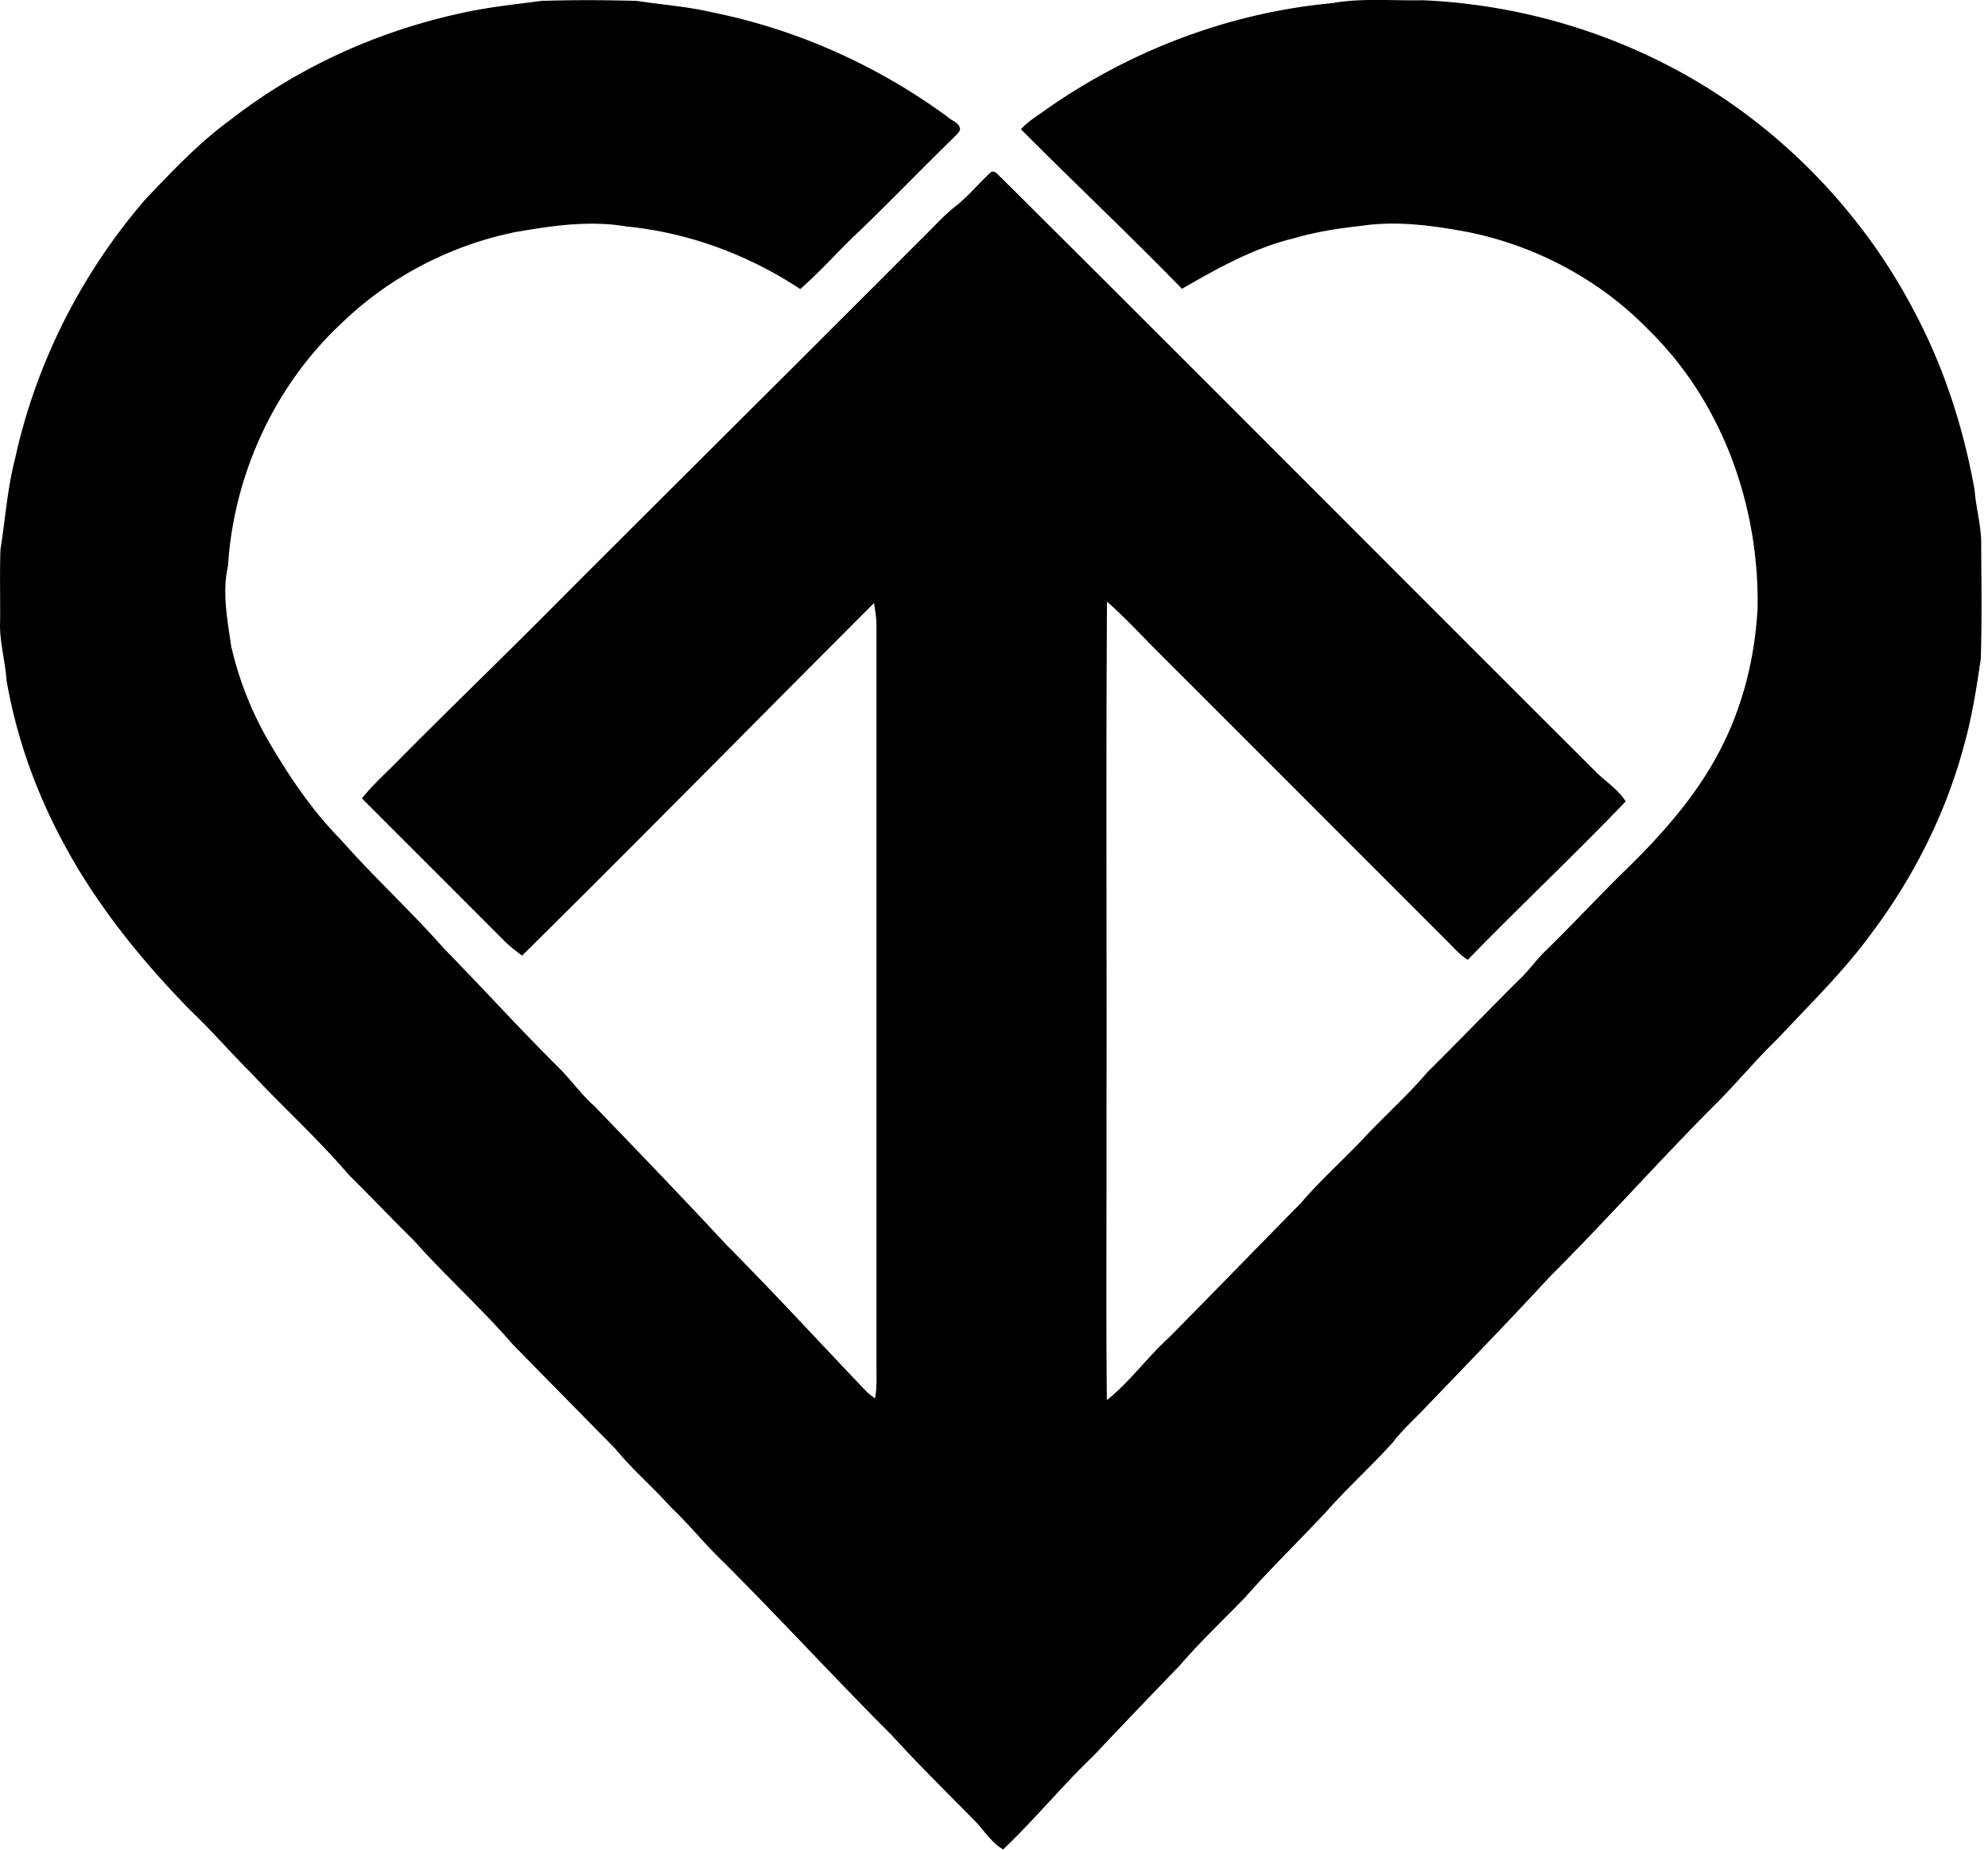
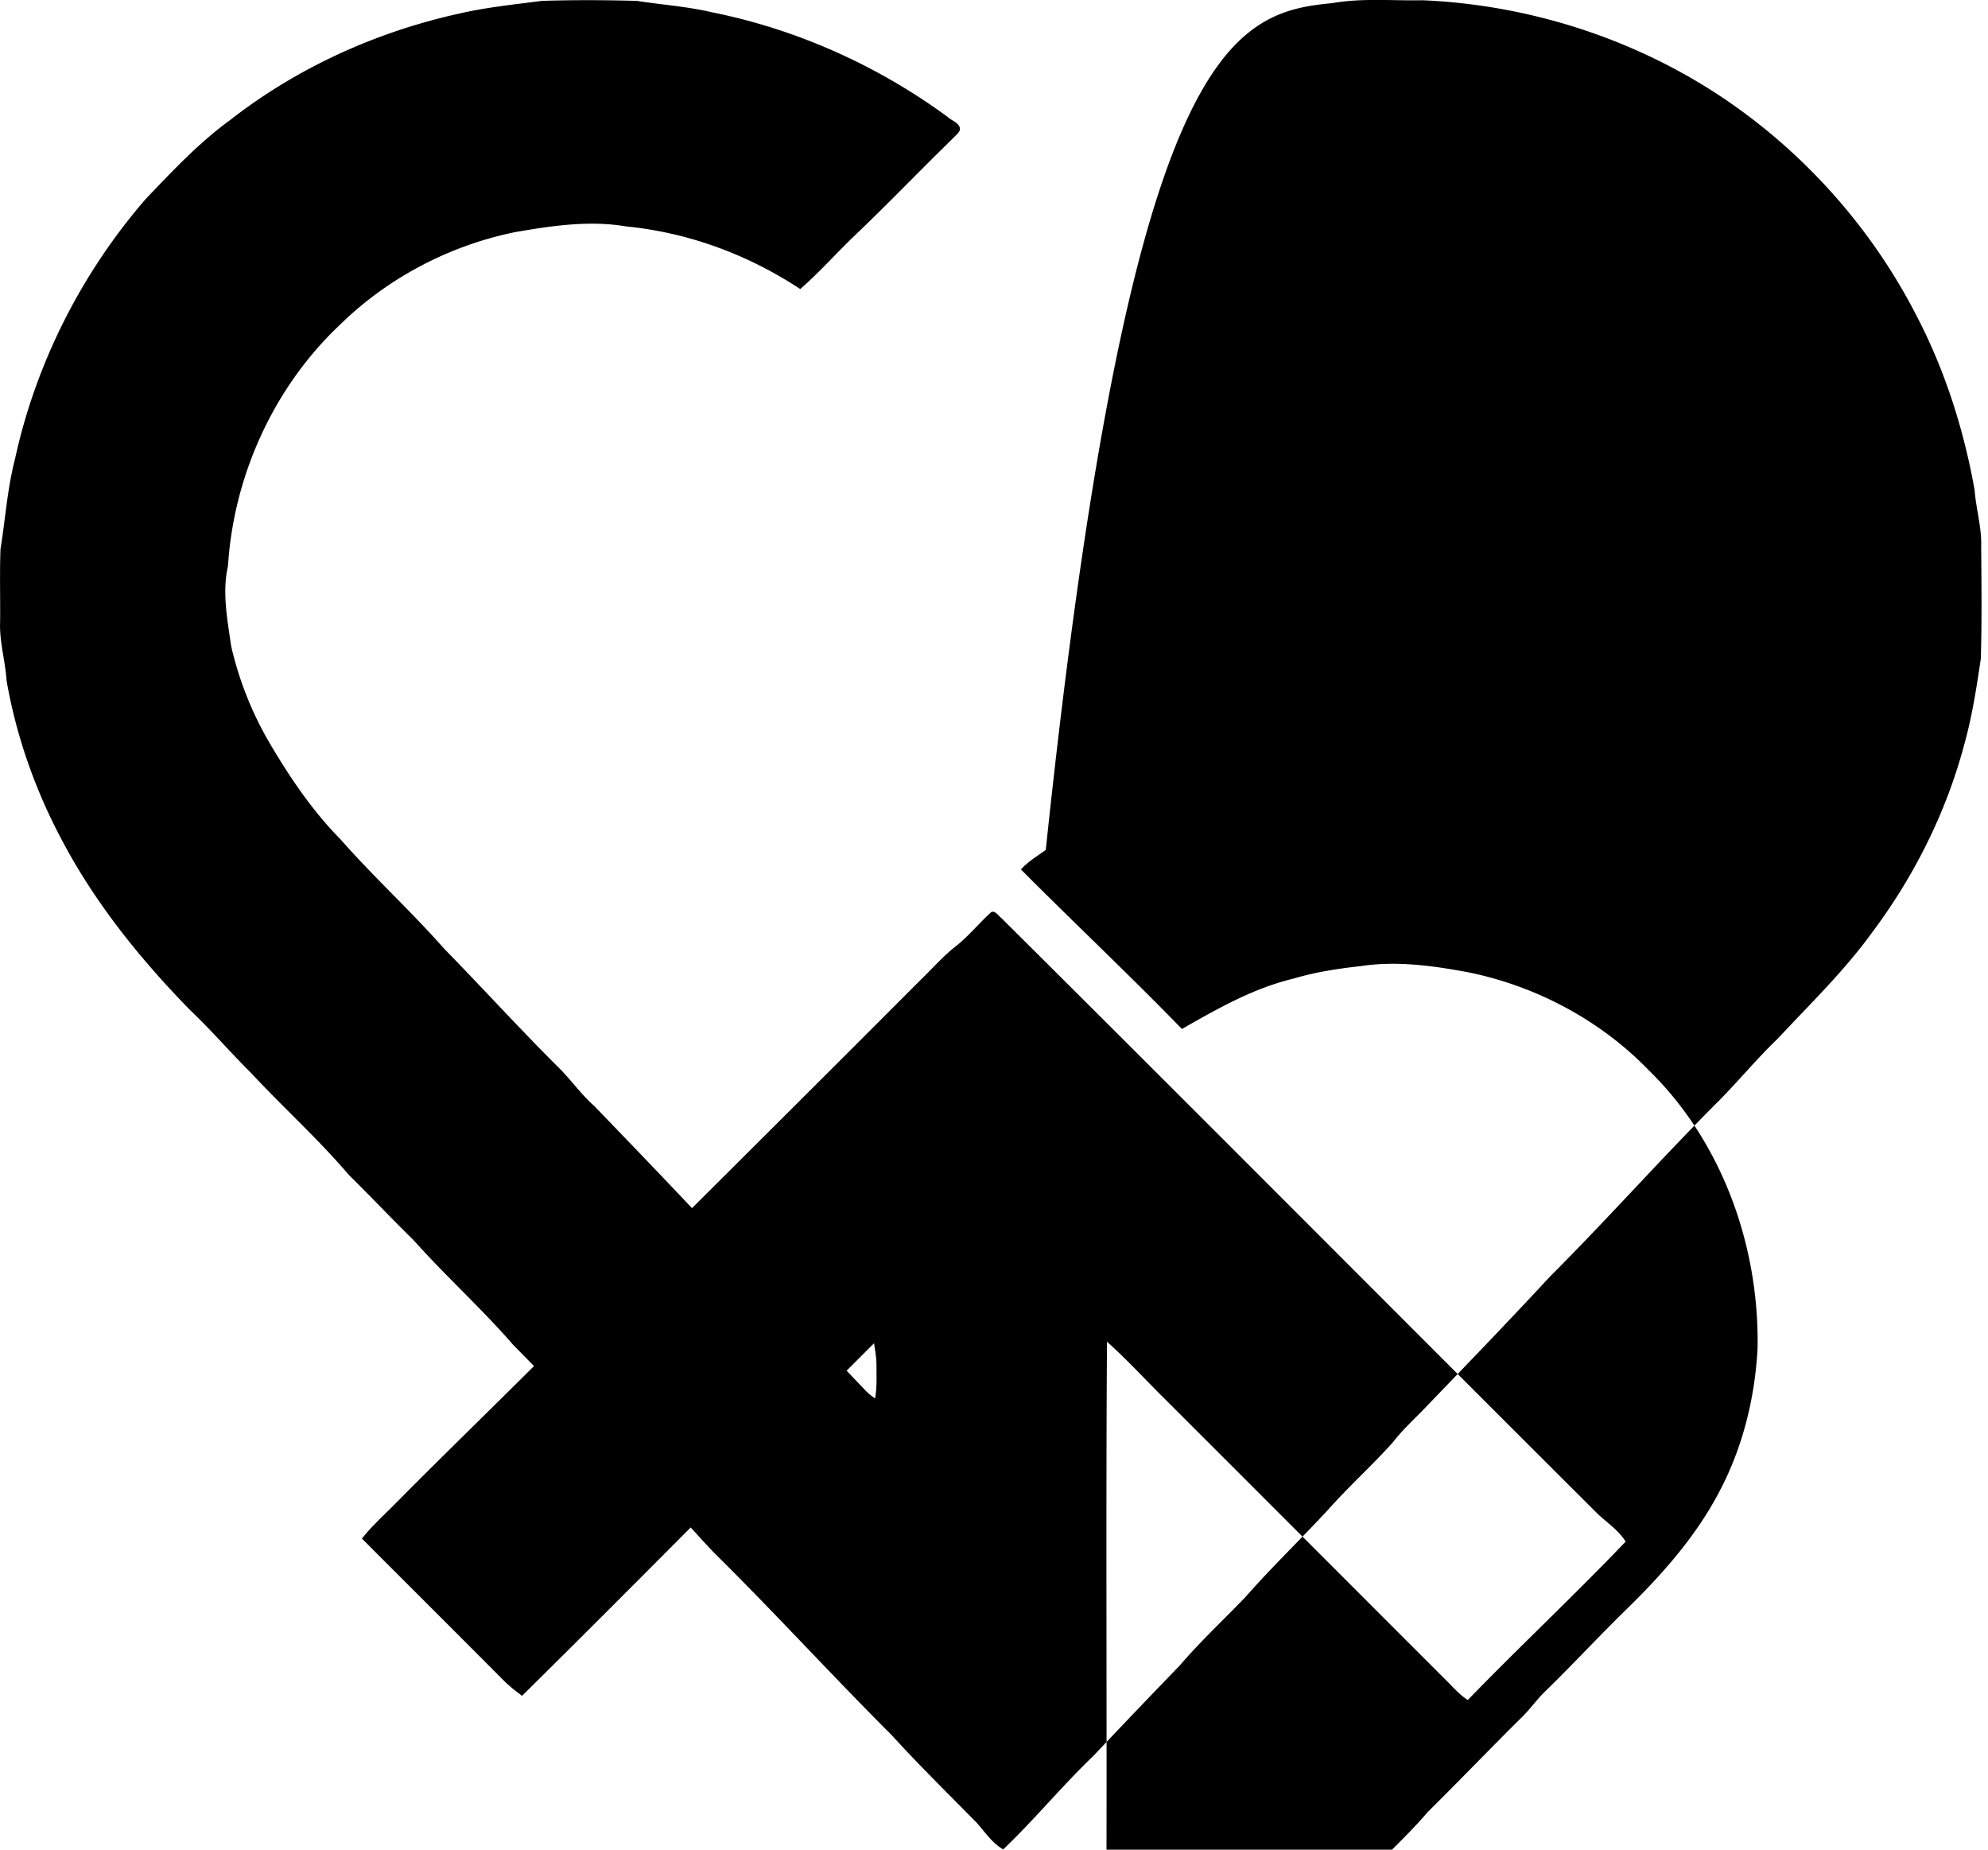
<svg xmlns="http://www.w3.org/2000/svg" width="215" height="200" fill="none" viewBox="0 0 215 200">
-   <path fill="#000" d="M49.647 1.47C52.59.79 55.587.49 58.572.096c3.433-.11 6.88-.096 10.314 0 2.697.422 5.422.6 8.08 1.226 9.196 1.84 17.943 5.763 25.505 11.309.463.45 1.39.654 1.349 1.417-.164.381-.504.626-.777.926-3.651 3.556-7.167 7.235-10.859 10.736-1.894 1.84-3.651 3.816-5.64 5.546-5.628-3.72-12.113-6.118-18.83-6.772-3.992-.681-8.053-.068-11.99.613-7.099 1.445-13.761 4.933-18.939 10.001-7.153 6.73-11.513 16.31-12.126 26.078-.654 2.875-.068 5.818.34 8.68a37.094 37.094 0 0 0 4.13 10.436c2.193 3.733 4.645 7.37 7.697 10.464 3.584 4.074 7.603 7.739 11.186 11.799 4.142 4.237 8.134 8.625 12.33 12.807 1.377 1.336 2.467 2.943 3.925 4.224 4.81 4.987 9.619 9.987 14.333 15.056 5.123 5.15 10.028 10.504 15.042 15.75.3.313.64.559.995.817.218-1.212.15-2.438.15-3.651V67.524c0-.776-.15-1.553-.26-2.316-12.71 12.698-25.287 25.506-38.067 38.123-.668-.505-1.336-1.009-1.922-1.595-5.122-5.15-10.273-10.273-15.396-15.41 1.036-1.307 2.276-2.438 3.461-3.623 5.981-6.05 12.126-11.95 18.108-17.999 12.916-12.93 25.9-25.792 38.803-38.736 1.322-1.267 2.521-2.67 3.979-3.787 1.349-1.09 2.439-2.453 3.733-3.611.463-.123.736.409 1.063.654 21.554 21.418 42.973 42.973 64.5 64.432 1.036.968 2.248 1.771 3.025 2.998-5.573 5.831-11.459 11.336-17.072 17.126-.94-.586-1.649-1.458-2.439-2.221-10.205-10.205-20.41-20.423-30.629-30.629-1.975-1.961-3.869-4.032-5.954-5.885-.123 18.53-.014 37.073-.054 55.616.027 10.246-.069 20.492.04 30.738 2.494-2.003 4.374-4.646 6.745-6.799 4.755-4.809 9.455-9.66 14.197-14.469 2.057-2.412 4.428-4.537 6.622-6.826 2.316-2.521 4.905-4.783 7.125-7.399 3.448-3.406 6.799-6.907 10.246-10.314.886-.885 1.608-1.921 2.521-2.793 2.997-2.916 5.818-5.981 8.815-8.897 3.87-3.788 7.508-7.902 10.015-12.74 2.493-4.74 3.801-10.054 4.087-15.395.204-11.036-3.815-22.331-11.799-30.111-5.259-5.423-12.235-9.115-19.634-10.587-3.774-.695-7.657-1.226-11.485-.64-2.453.272-4.892.64-7.262 1.349-4.333 1.035-8.243 3.256-12.072 5.45-5.695-5.86-11.649-11.459-17.413-17.25.763-.858 1.758-1.444 2.684-2.111C122.2 5.463 132.977 1.362 144.081.34c3.216-.572 6.513-.245 9.769-.313 11.445.49 22.781 4.1 32.346 10.463 8.788 5.873 16.064 13.98 20.928 23.367 3.161 5.982 5.245 12.494 6.431 19.143.15 2.03.763 3.992.708 6.036.028 4.074.082 8.134-.041 12.194-.463 3.148-.953 6.295-1.812 9.36-1.962 7.317-5.422 14.211-9.973 20.274-2.998 4.142-6.69 7.699-10.164 11.432-2.235 2.139-4.21 4.537-6.39 6.744-6.213 6.199-12.031 12.78-18.244 18.98-4.524 4.891-9.17 9.687-13.789 14.496-1.103 1.131-2.275 2.208-3.242 3.475-2.235 2.48-4.728 4.728-6.949 7.221-2.943 3.188-6.077 6.186-8.938 9.442-2.371 2.48-4.891 4.81-7.126 7.426a1052.524 1052.524 0 0 0-9.346 9.782c-3.393 3.243-6.363 6.881-9.756 10.11-1.185-.681-1.935-1.839-2.82-2.834-3.093-3.161-6.268-6.254-9.238-9.524-6.2-6.185-12.112-12.657-18.325-18.843-1.935-1.853-3.597-3.965-5.546-5.791-1.948-2.18-4.183-4.087-6.035-6.349a8559.966 8559.966 0 0 1-11.064-11.254c-3.393-3.91-7.262-7.385-10.71-11.254-2.37-2.33-4.672-4.755-7.043-7.099-3.311-3.883-7.112-7.303-10.587-11.036-2.248-2.234-4.319-4.646-6.622-6.826-5.409-5.545-10.327-11.65-13.924-18.544-2.82-5.327-4.837-11.104-5.872-17.044-.137-2.14-.79-4.224-.695-6.39.027-2.603-.055-5.205.04-7.807.532-3.257.736-6.54 1.567-9.729 2.249-10.355 7.194-20.11 14.13-28.121 2.888-3.025 5.776-6.104 9.169-8.57 7.235-5.641 15.778-9.51 24.73-11.486Z" />
+   <path fill="#000" d="M49.647 1.47C52.59.79 55.587.49 58.572.096c3.433-.11 6.88-.096 10.314 0 2.697.422 5.422.6 8.08 1.226 9.196 1.84 17.943 5.763 25.505 11.309.463.45 1.39.654 1.349 1.417-.164.381-.504.626-.777.926-3.651 3.556-7.167 7.235-10.859 10.736-1.894 1.84-3.651 3.816-5.64 5.546-5.628-3.72-12.113-6.118-18.83-6.772-3.992-.681-8.053-.068-11.99.613-7.099 1.445-13.761 4.933-18.939 10.001-7.153 6.73-11.513 16.31-12.126 26.078-.654 2.875-.068 5.818.34 8.68a37.094 37.094 0 0 0 4.13 10.436c2.193 3.733 4.645 7.37 7.697 10.464 3.584 4.074 7.603 7.739 11.186 11.799 4.142 4.237 8.134 8.625 12.33 12.807 1.377 1.336 2.467 2.943 3.925 4.224 4.81 4.987 9.619 9.987 14.333 15.056 5.123 5.15 10.028 10.504 15.042 15.75.3.313.64.559.995.817.218-1.212.15-2.438.15-3.651c0-.776-.15-1.553-.26-2.316-12.71 12.698-25.287 25.506-38.067 38.123-.668-.505-1.336-1.009-1.922-1.595-5.122-5.15-10.273-10.273-15.396-15.41 1.036-1.307 2.276-2.438 3.461-3.623 5.981-6.05 12.126-11.95 18.108-17.999 12.916-12.93 25.9-25.792 38.803-38.736 1.322-1.267 2.521-2.67 3.979-3.787 1.349-1.09 2.439-2.453 3.733-3.611.463-.123.736.409 1.063.654 21.554 21.418 42.973 42.973 64.5 64.432 1.036.968 2.248 1.771 3.025 2.998-5.573 5.831-11.459 11.336-17.072 17.126-.94-.586-1.649-1.458-2.439-2.221-10.205-10.205-20.41-20.423-30.629-30.629-1.975-1.961-3.869-4.032-5.954-5.885-.123 18.53-.014 37.073-.054 55.616.027 10.246-.069 20.492.04 30.738 2.494-2.003 4.374-4.646 6.745-6.799 4.755-4.809 9.455-9.66 14.197-14.469 2.057-2.412 4.428-4.537 6.622-6.826 2.316-2.521 4.905-4.783 7.125-7.399 3.448-3.406 6.799-6.907 10.246-10.314.886-.885 1.608-1.921 2.521-2.793 2.997-2.916 5.818-5.981 8.815-8.897 3.87-3.788 7.508-7.902 10.015-12.74 2.493-4.74 3.801-10.054 4.087-15.395.204-11.036-3.815-22.331-11.799-30.111-5.259-5.423-12.235-9.115-19.634-10.587-3.774-.695-7.657-1.226-11.485-.64-2.453.272-4.892.64-7.262 1.349-4.333 1.035-8.243 3.256-12.072 5.45-5.695-5.86-11.649-11.459-17.413-17.25.763-.858 1.758-1.444 2.684-2.111C122.2 5.463 132.977 1.362 144.081.34c3.216-.572 6.513-.245 9.769-.313 11.445.49 22.781 4.1 32.346 10.463 8.788 5.873 16.064 13.98 20.928 23.367 3.161 5.982 5.245 12.494 6.431 19.143.15 2.03.763 3.992.708 6.036.028 4.074.082 8.134-.041 12.194-.463 3.148-.953 6.295-1.812 9.36-1.962 7.317-5.422 14.211-9.973 20.274-2.998 4.142-6.69 7.699-10.164 11.432-2.235 2.139-4.21 4.537-6.39 6.744-6.213 6.199-12.031 12.78-18.244 18.98-4.524 4.891-9.17 9.687-13.789 14.496-1.103 1.131-2.275 2.208-3.242 3.475-2.235 2.48-4.728 4.728-6.949 7.221-2.943 3.188-6.077 6.186-8.938 9.442-2.371 2.48-4.891 4.81-7.126 7.426a1052.524 1052.524 0 0 0-9.346 9.782c-3.393 3.243-6.363 6.881-9.756 10.11-1.185-.681-1.935-1.839-2.82-2.834-3.093-3.161-6.268-6.254-9.238-9.524-6.2-6.185-12.112-12.657-18.325-18.843-1.935-1.853-3.597-3.965-5.546-5.791-1.948-2.18-4.183-4.087-6.035-6.349a8559.966 8559.966 0 0 1-11.064-11.254c-3.393-3.91-7.262-7.385-10.71-11.254-2.37-2.33-4.672-4.755-7.043-7.099-3.311-3.883-7.112-7.303-10.587-11.036-2.248-2.234-4.319-4.646-6.622-6.826-5.409-5.545-10.327-11.65-13.924-18.544-2.82-5.327-4.837-11.104-5.872-17.044-.137-2.14-.79-4.224-.695-6.39.027-2.603-.055-5.205.04-7.807.532-3.257.736-6.54 1.567-9.729 2.249-10.355 7.194-20.11 14.13-28.121 2.888-3.025 5.776-6.104 9.169-8.57 7.235-5.641 15.778-9.51 24.73-11.486Z" />
</svg>